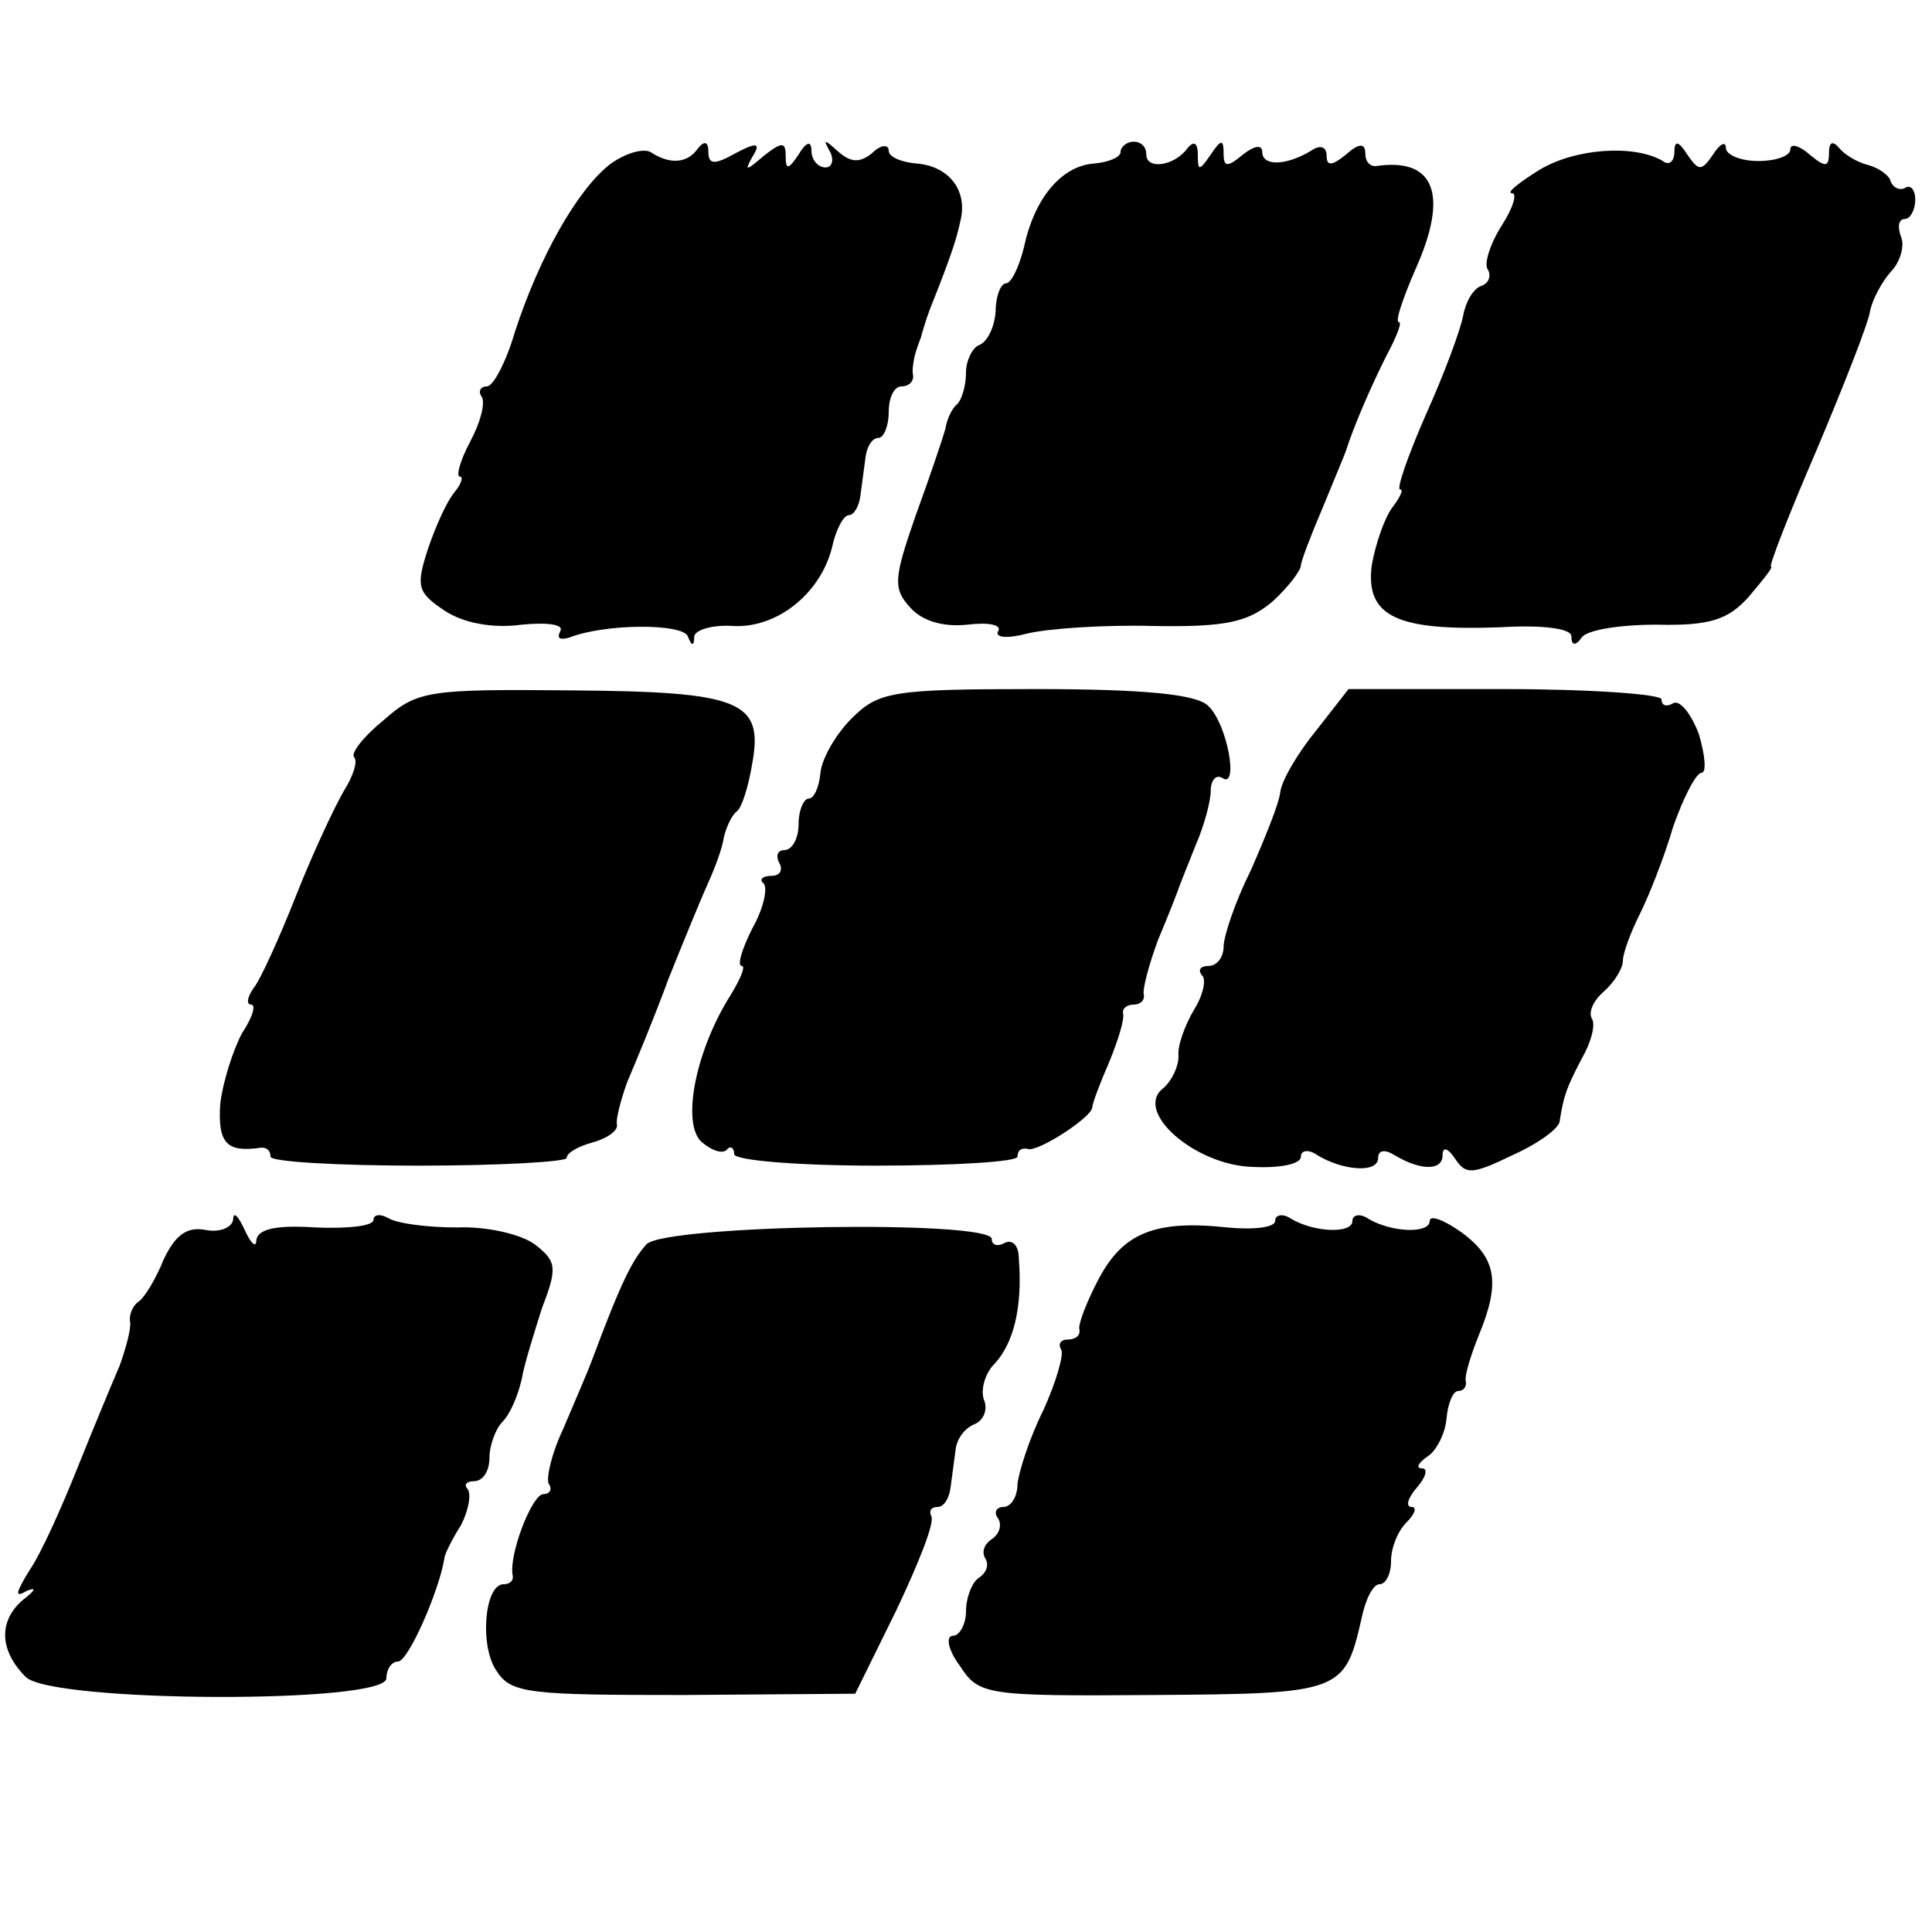
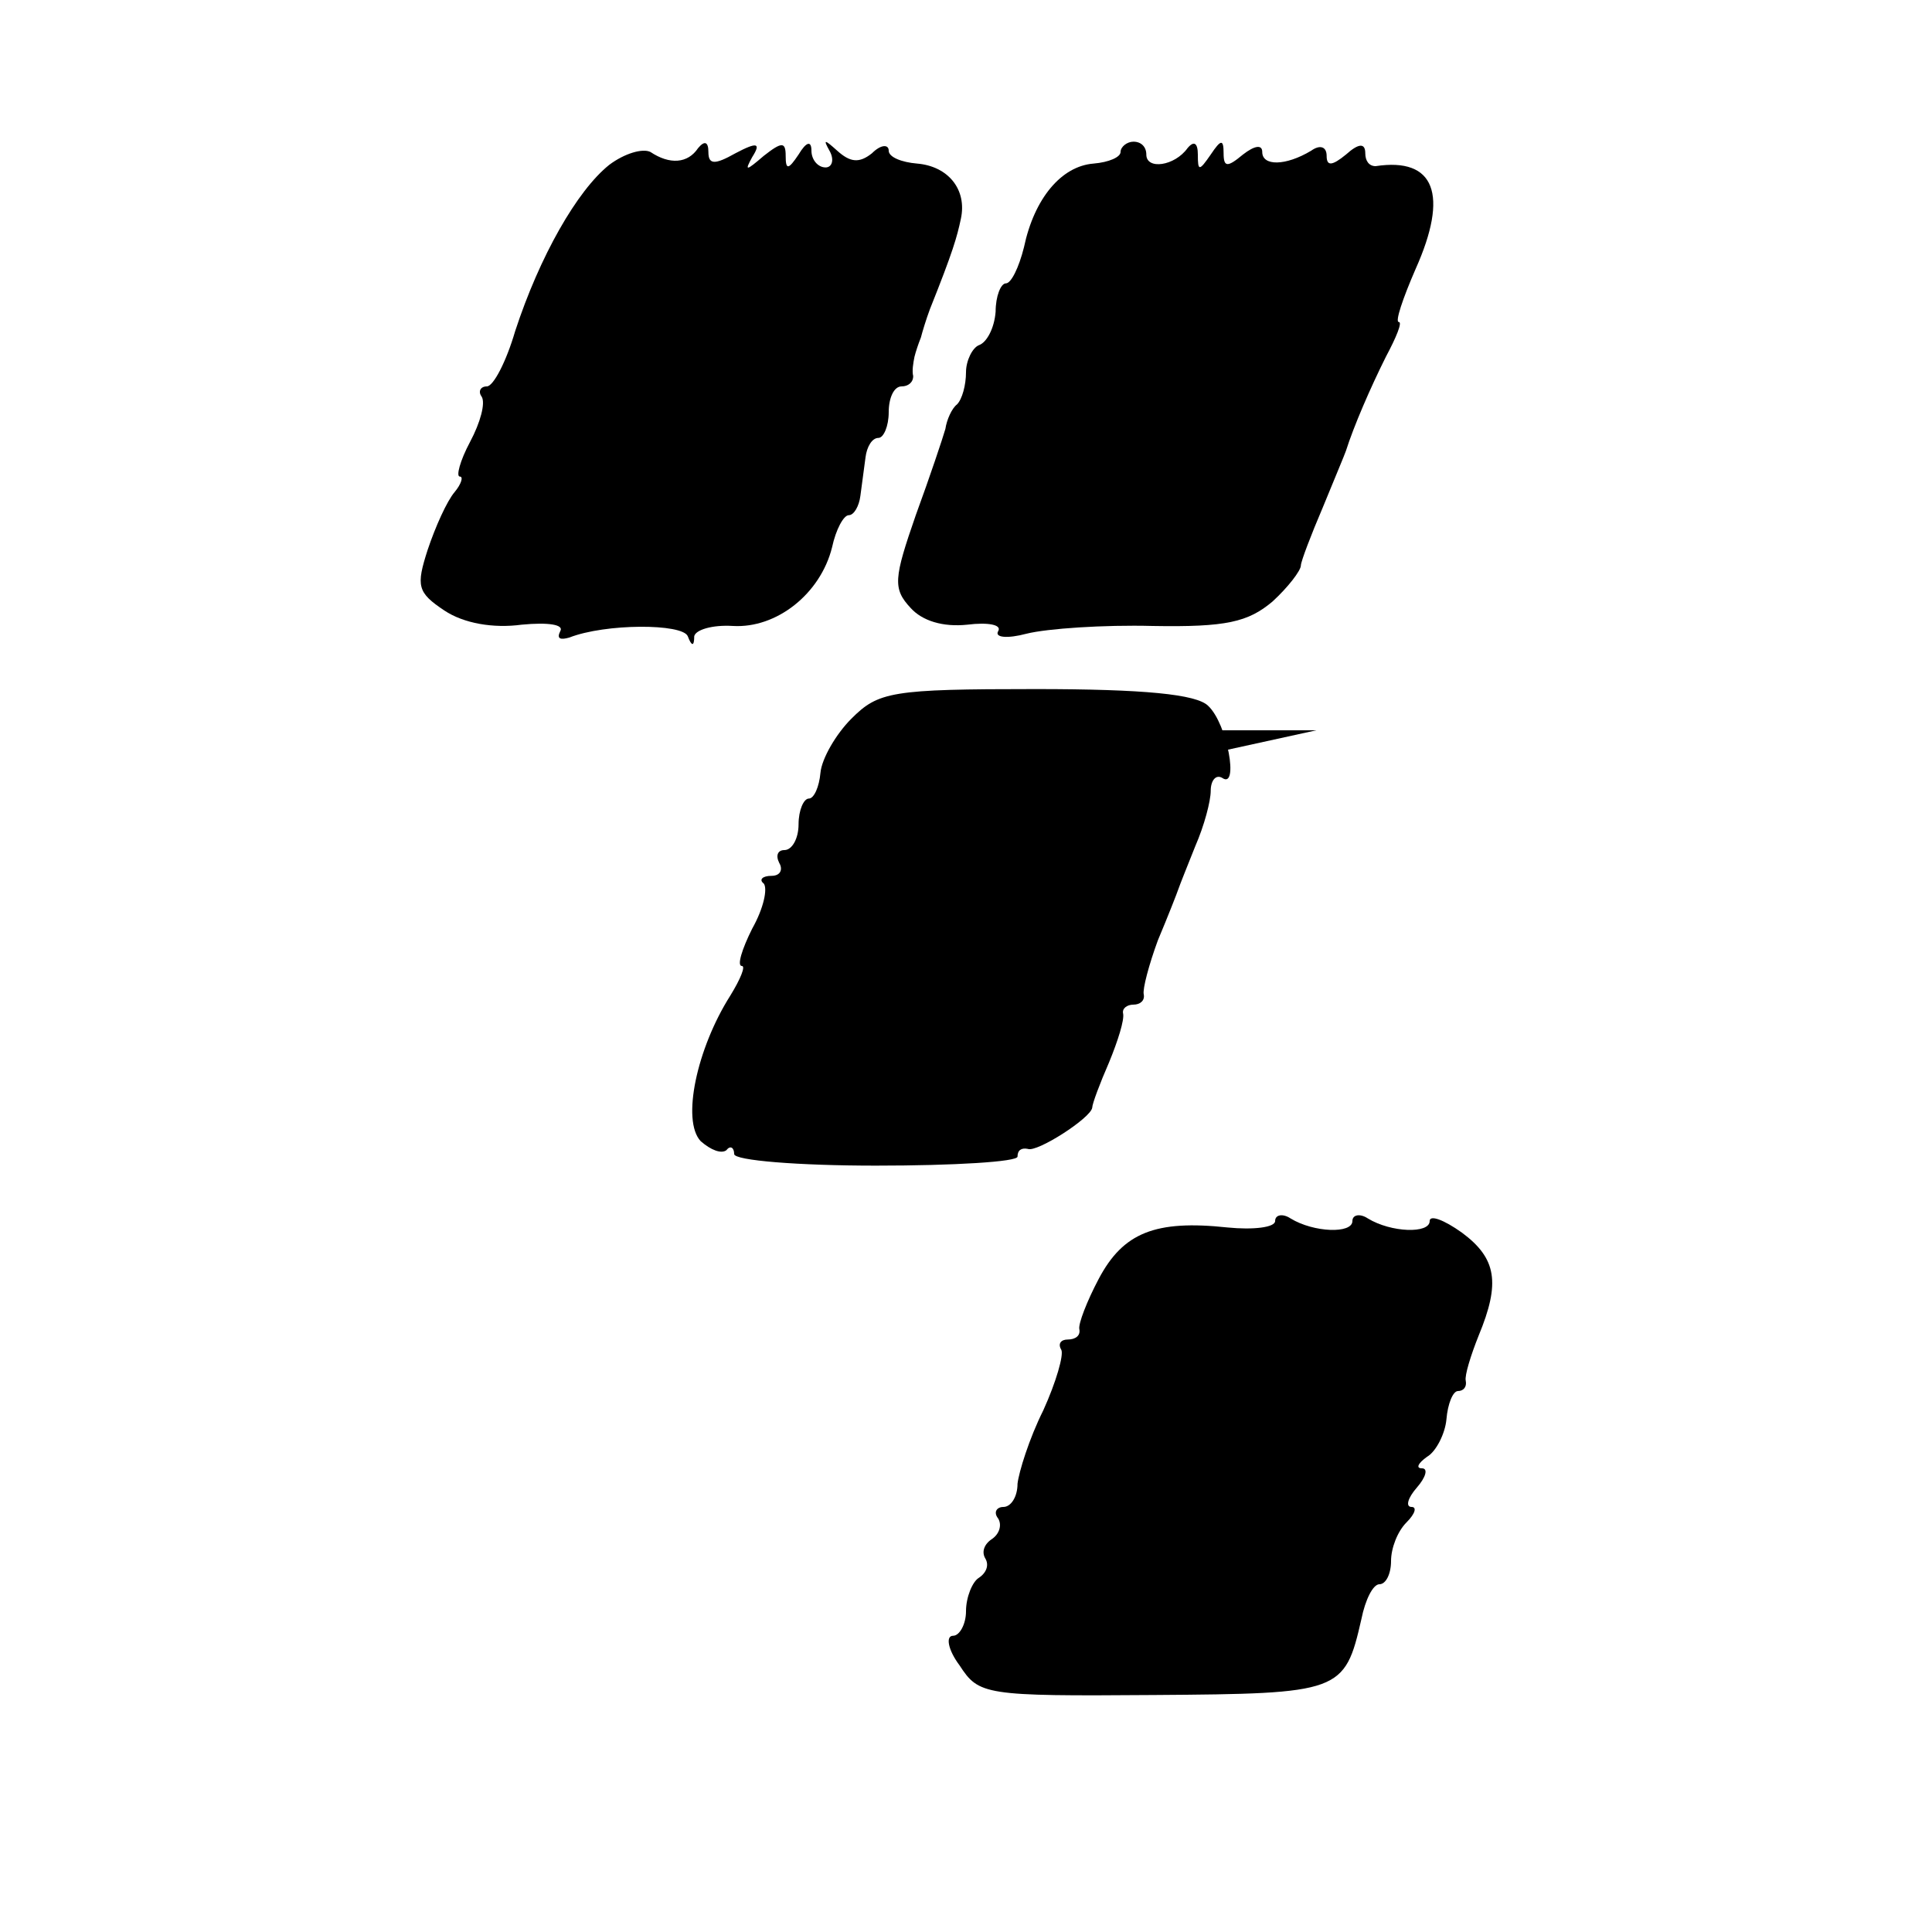
<svg xmlns="http://www.w3.org/2000/svg" version="1.0" width="150pt" height="150pt" viewBox="0 0 150 150" preserveAspectRatio="xMidYMid meet">
  <g transform="translate(0,150) scale(0.1,-0.1)" fill="#000000" stroke="none">
    <path d="M473 1372 c-25 -20 -54 -71 -73 -129 -7 -24 -17 -43 -22 -43 -5 0 -7 -4 -4 -8 3 -5 -1 -20 -9 -35 -8 -15 -11 -27 -8 -27 3 0 1 -6 -4 -12 -6 -7 -15 -27 -21 -45 -9 -28 -8 -33 13 -47 15 -10 38 -14 60 -11 21 2 33 0 30 -5 -3 -6 0 -7 7 -5 28 11 88 11 92 1 3 -8 5 -8 5 0 1 5 14 9 30 8 34 -2 68 25 77 61 3 14 9 25 13 25 4 0 8 7 9 15 1 8 3 22 4 30 1 8 5 15 10 15 4 0 8 9 8 20 0 11 4 20 10 20 5 0 9 3 9 8 -1 4 0 10 1 15 1 4 3 10 5 15 1 4 4 14 7 22 18 45 21 56 24 70 5 23 -10 41 -34 43 -12 1 -22 5 -22 10 0 5 -6 5 -13 -2 -10 -8 -17 -7 -27 2 -10 9 -11 9 -6 0 4 -7 2 -13 -3 -13 -6 0 -11 6 -11 13 0 8 -4 7 -10 -3 -8 -12 -10 -12 -10 -1 0 11 -3 11 -17 0 -14 -12 -15 -12 -9 -1 7 11 4 12 -13 3 -16 -9 -21 -9 -21 1 0 8 -3 9 -8 3 -8 -12 -22 -13 -37 -3 -6 3 -20 -1 -32 -10z" />
    <path d="M870 1382 c0 -4 -9 -8 -21 -9 -25 -2 -46 -27 -54 -65 -4 -16 -10 -28 -14 -28 -4 0 -8 -10 -8 -22 -1 -13 -7 -24 -13 -26 -5 -2 -10 -12 -10 -21 0 -10 -3 -21 -7 -25 -4 -3 -8 -12 -9 -19 -2 -7 -12 -37 -23 -67 -17 -49 -18 -57 -4 -72 9 -10 25 -15 44 -13 16 2 27 0 24 -5 -3 -5 7 -6 22 -2 16 4 60 7 98 6 57 -1 74 3 93 19 12 11 22 24 22 28 0 3 8 24 17 45 9 22 17 41 18 44 6 19 19 49 31 73 8 15 13 27 10 27 -3 0 3 18 13 41 26 58 15 87 -31 80 -5 0 -8 4 -8 10 0 8 -5 8 -15 -1 -11 -9 -15 -9 -15 -1 0 7 -5 9 -12 4 -20 -12 -38 -12 -38 -1 0 6 -6 5 -15 -2 -12 -10 -15 -10 -15 1 0 11 -2 11 -10 -1 -9 -13 -10 -13 -10 0 0 9 -3 11 -8 5 -10 -14 -32 -17 -32 -5 0 6 -4 10 -10 10 -5 0 -10 -4 -10 -8z" />
-     <path d="M1195 1368 c-16 -10 -26 -18 -21 -18 4 0 1 -11 -8 -25 -9 -14 -14 -30 -11 -34 3 -5 1 -11 -5 -13 -6 -2 -12 -12 -14 -23 -2 -11 -15 -46 -29 -77 -14 -32 -23 -58 -20 -58 3 0 0 -6 -6 -14 -6 -8 -13 -28 -16 -45 -5 -40 20 -51 100 -48 33 2 55 -1 55 -7 0 -7 3 -8 8 -1 4 6 30 10 58 10 42 -1 56 4 72 22 11 13 19 23 17 23 -2 0 14 41 36 92 21 50 40 98 41 107 2 9 9 22 16 30 7 7 11 20 8 27 -3 8 -2 14 3 14 4 0 8 7 8 15 0 8 -4 12 -8 9 -4 -2 -9 0 -11 5 -1 5 -10 11 -18 13 -8 2 -18 8 -22 13 -5 6 -8 5 -8 -4 0 -11 -3 -11 -15 -1 -8 7 -15 9 -15 4 0 -5 -11 -9 -25 -9 -14 0 -25 5 -25 10 0 6 -5 3 -10 -5 -9 -13 -11 -13 -20 0 -7 11 -10 11 -10 2 0 -7 -4 -11 -9 -7 -22 13 -68 10 -96 -7z" />
-     <path d="M298 941 c-16 -13 -26 -26 -23 -29 3 -3 -1 -15 -8 -26 -7 -12 -24 -48 -37 -81 -13 -33 -28 -66 -33 -72 -5 -7 -6 -13 -2 -13 4 0 1 -10 -7 -22 -7 -13 -15 -38 -17 -55 -2 -31 5 -38 32 -34 4 0 7 -2 7 -7 0 -4 52 -7 115 -7 63 0 115 3 115 6 0 4 9 9 20 12 11 3 20 9 19 14 -1 4 3 19 8 33 6 14 21 50 32 80 12 30 26 64 31 75 5 11 11 27 12 35 2 8 6 17 10 20 4 3 9 19 12 37 9 49 -9 56 -141 57 -110 1 -119 0 -145 -23z" />
    <path d="M661 942 c-12 -12 -23 -31 -24 -42 -1 -11 -5 -20 -9 -20 -4 0 -8 -9 -8 -20 0 -11 -5 -20 -11 -20 -5 0 -7 -4 -4 -10 3 -5 1 -10 -6 -10 -7 0 -10 -3 -6 -6 3 -4 0 -19 -9 -35 -8 -16 -12 -29 -8 -29 3 0 -1 -10 -9 -23 -26 -41 -38 -97 -23 -113 8 -7 16 -10 20 -7 3 4 6 2 6 -3 0 -5 50 -9 110 -9 61 0 110 3 110 7 0 5 3 7 8 6 7 -3 49 24 50 32 0 3 6 19 13 35 7 17 12 33 11 38 -1 4 3 7 8 7 5 0 9 3 8 8 -1 4 4 23 11 42 8 19 15 37 16 40 1 3 7 18 13 33 7 16 12 35 12 43 0 8 4 13 9 10 13 -9 4 42 -11 56 -9 9 -50 13 -134 13 -112 0 -122 -2 -143 -23z" />
-     <path d="M1022 933 c-14 -17 -27 -39 -28 -48 -1 -9 -12 -36 -23 -61 -12 -24 -21 -51 -21 -59 0 -8 -5 -15 -12 -15 -6 0 -8 -3 -5 -7 4 -3 1 -16 -6 -27 -7 -12 -13 -28 -12 -36 0 -8 -5 -19 -12 -25 -23 -18 25 -60 70 -61 20 -1 37 2 37 8 0 5 6 6 13 1 20 -12 47 -14 47 -2 0 6 5 7 13 2 20 -12 37 -12 37 0 0 7 4 6 10 -3 8 -12 13 -12 44 3 20 9 37 21 37 27 3 19 5 25 17 48 7 12 11 26 8 31 -3 5 1 14 9 21 8 7 15 18 15 24 0 6 6 22 13 36 7 14 19 44 26 68 8 23 18 42 22 42 4 0 3 13 -2 30 -6 16 -15 27 -20 24 -5 -3 -9 -2 -9 3 0 4 -55 8 -122 8 l-121 0 -25 -32z" />
-     <path d="M181 553 c-1 -6 -10 -10 -21 -8 -15 3 -24 -4 -33 -23 -6 -15 -15 -30 -20 -33 -4 -3 -7 -10 -6 -15 1 -5 -3 -20 -8 -34 -6 -14 -21 -50 -33 -80 -12 -30 -28 -66 -37 -79 -11 -18 -12 -22 -2 -16 8 3 6 0 -3 -7 -19 -16 -19 -39 2 -60 20 -20 280 -21 280 -1 0 7 4 13 9 13 8 0 32 55 36 80 0 3 6 15 13 26 6 12 8 24 5 28 -3 3 -1 6 5 6 7 0 12 8 12 18 0 10 5 23 10 28 6 6 12 20 15 33 2 12 10 37 16 56 12 31 11 36 -6 49 -11 8 -38 14 -60 13 -23 0 -46 3 -53 7 -7 4 -12 3 -12 -1 0 -5 -20 -7 -45 -6 -30 2 -45 -1 -46 -10 0 -6 -4 -3 -9 8 -5 11 -9 15 -9 8z" />
+     <path d="M1022 933 l-121 0 -25 -32z" />
    <path d="M990 552 c0 -5 -17 -7 -37 -5 -56 6 -81 -4 -100 -40 -9 -17 -16 -35 -15 -39 1 -5 -3 -8 -9 -8 -5 0 -8 -3 -5 -8 2 -4 -4 -25 -14 -47 -11 -22 -19 -48 -20 -57 0 -10 -5 -18 -11 -18 -5 0 -8 -4 -4 -9 3 -5 1 -12 -5 -16 -6 -4 -8 -10 -5 -15 3 -5 1 -11 -5 -15 -5 -3 -10 -15 -10 -26 0 -10 -5 -19 -10 -19 -6 0 -4 -11 5 -23 15 -23 19 -24 151 -23 145 1 148 2 161 59 3 15 9 27 14 27 5 0 9 8 9 18 0 10 5 23 12 30 7 7 8 12 4 12 -5 0 -3 7 4 15 7 8 9 15 4 15 -5 0 -3 4 4 9 7 4 14 18 15 29 1 12 5 22 9 22 4 0 7 3 6 8 -1 4 4 20 10 35 17 41 14 60 -13 80 -14 10 -25 14 -25 9 0 -10 -30 -9 -48 2 -6 4 -12 3 -12 -2 0 -10 -30 -9 -48 2 -6 4 -12 3 -12 -2z" />
-     <path d="M502 534 c-11 -12 -20 -30 -42 -89 -4 -11 -15 -36 -23 -55 -9 -19 -13 -38 -11 -42 3 -4 1 -8 -4 -8 -9 0 -27 -47 -24 -63 1 -4 -2 -7 -7 -7 -15 0 -19 -49 -5 -68 11 -17 27 -18 145 -18 l133 1 32 65 c17 36 30 68 27 73 -2 4 0 7 5 7 5 0 9 7 10 15 1 8 3 22 4 30 1 8 7 16 14 19 8 3 11 12 8 19 -3 8 1 21 8 28 15 16 22 44 19 82 0 10 -5 15 -11 12 -5 -3 -10 -2 -10 3 0 15 -253 11 -268 -4z" />
  </g>
</svg>